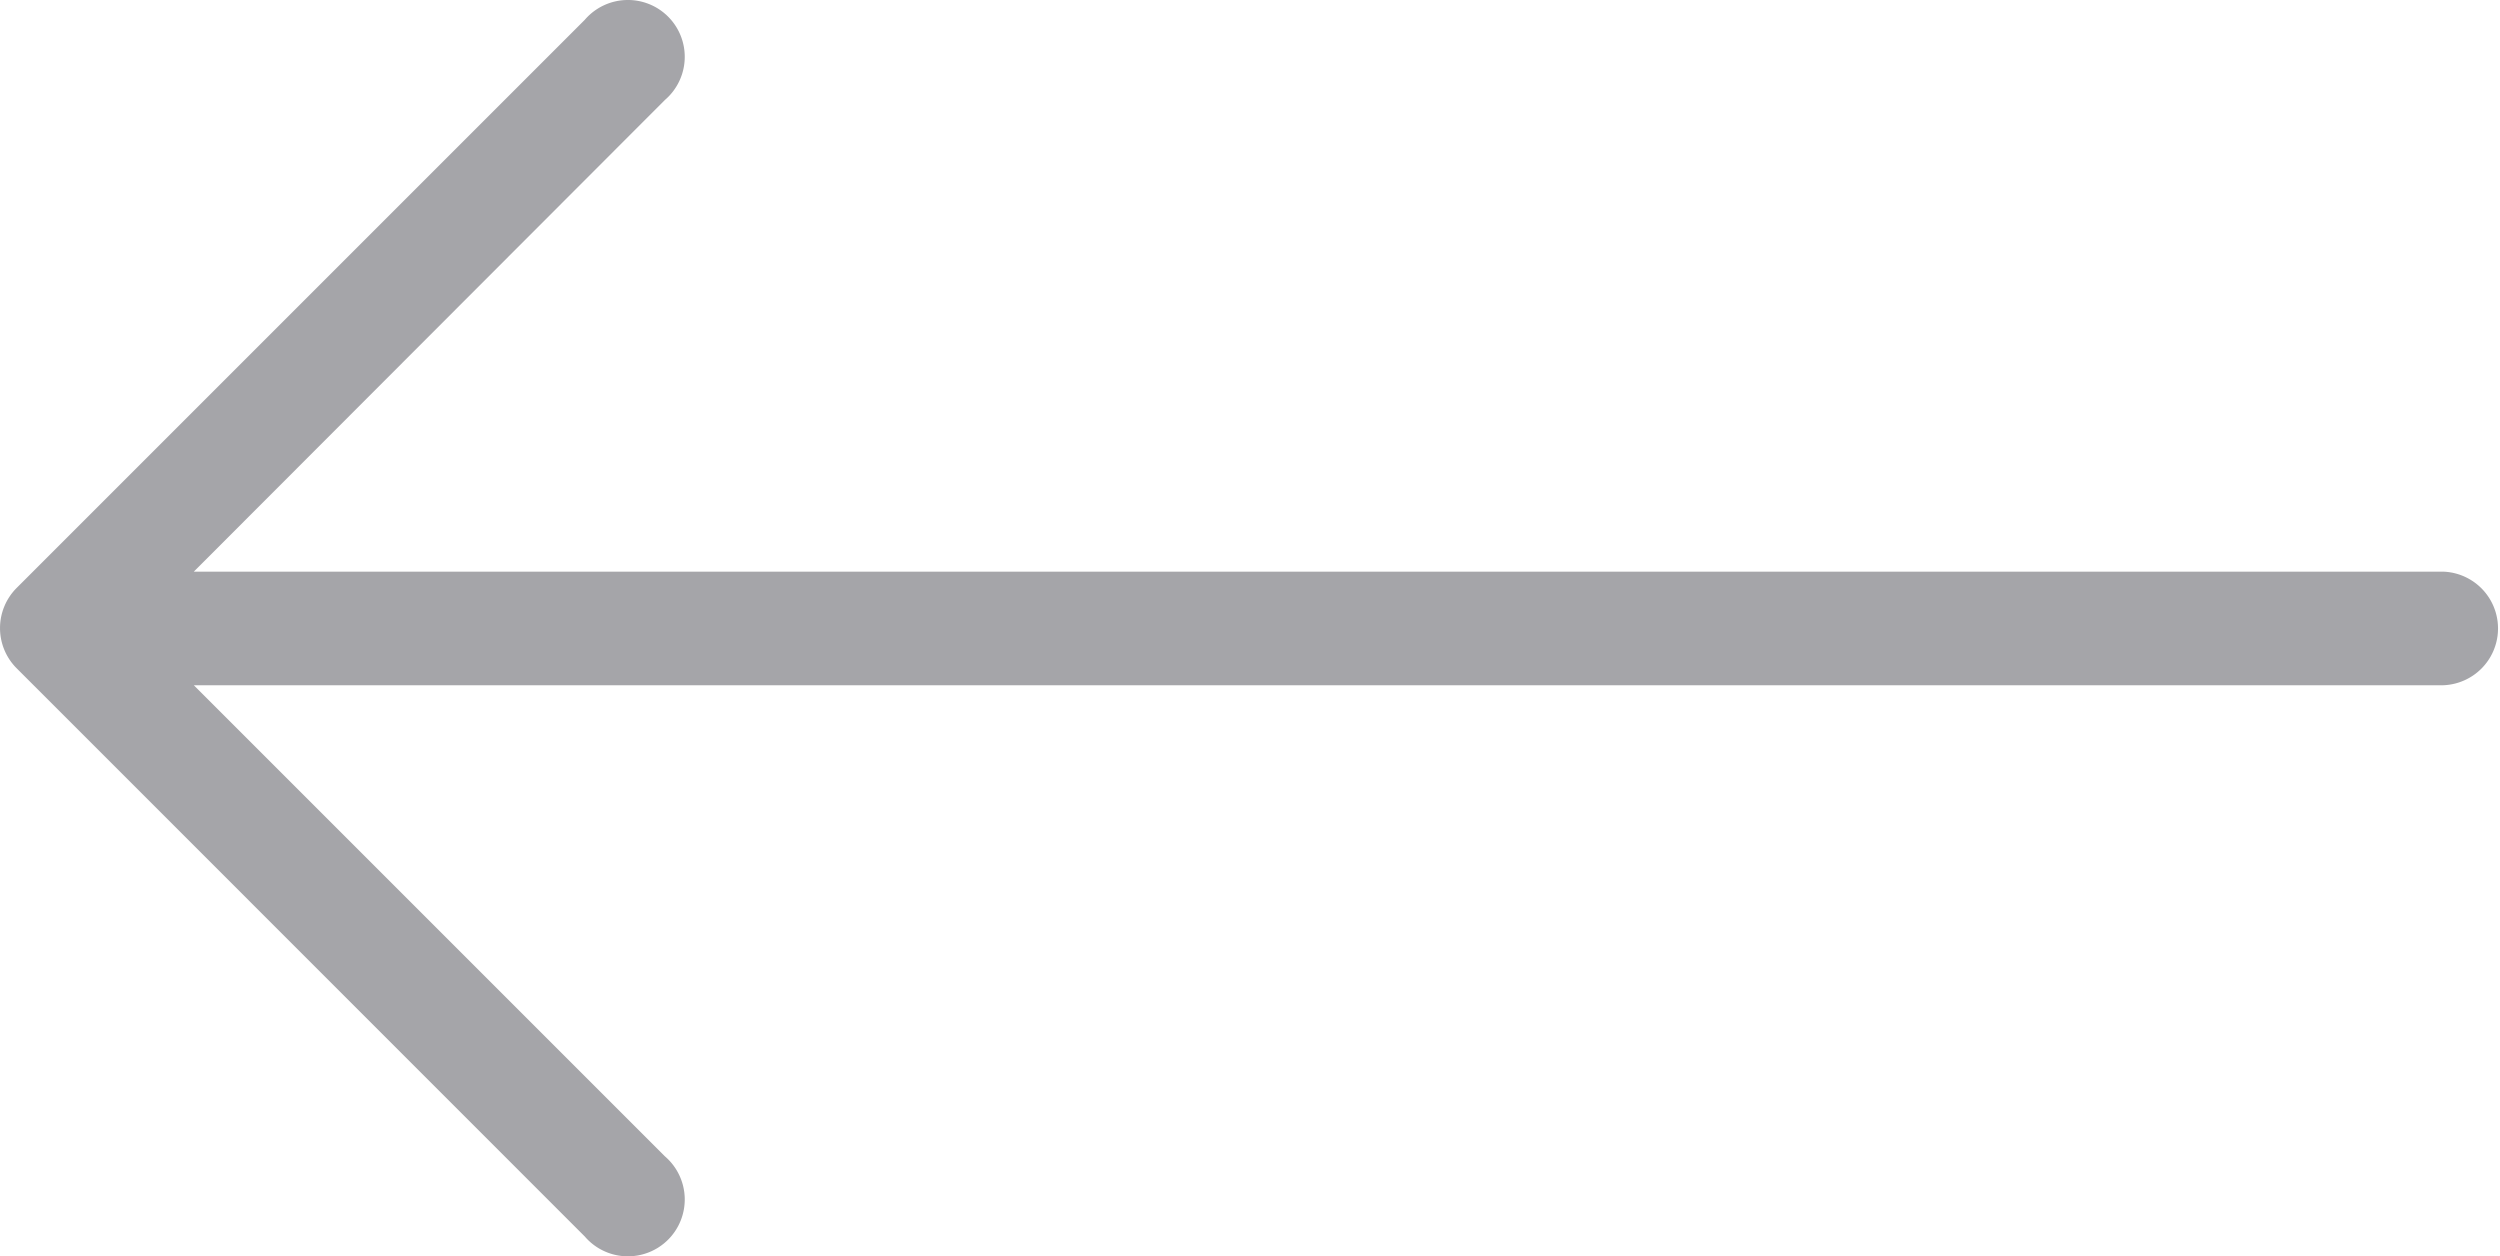
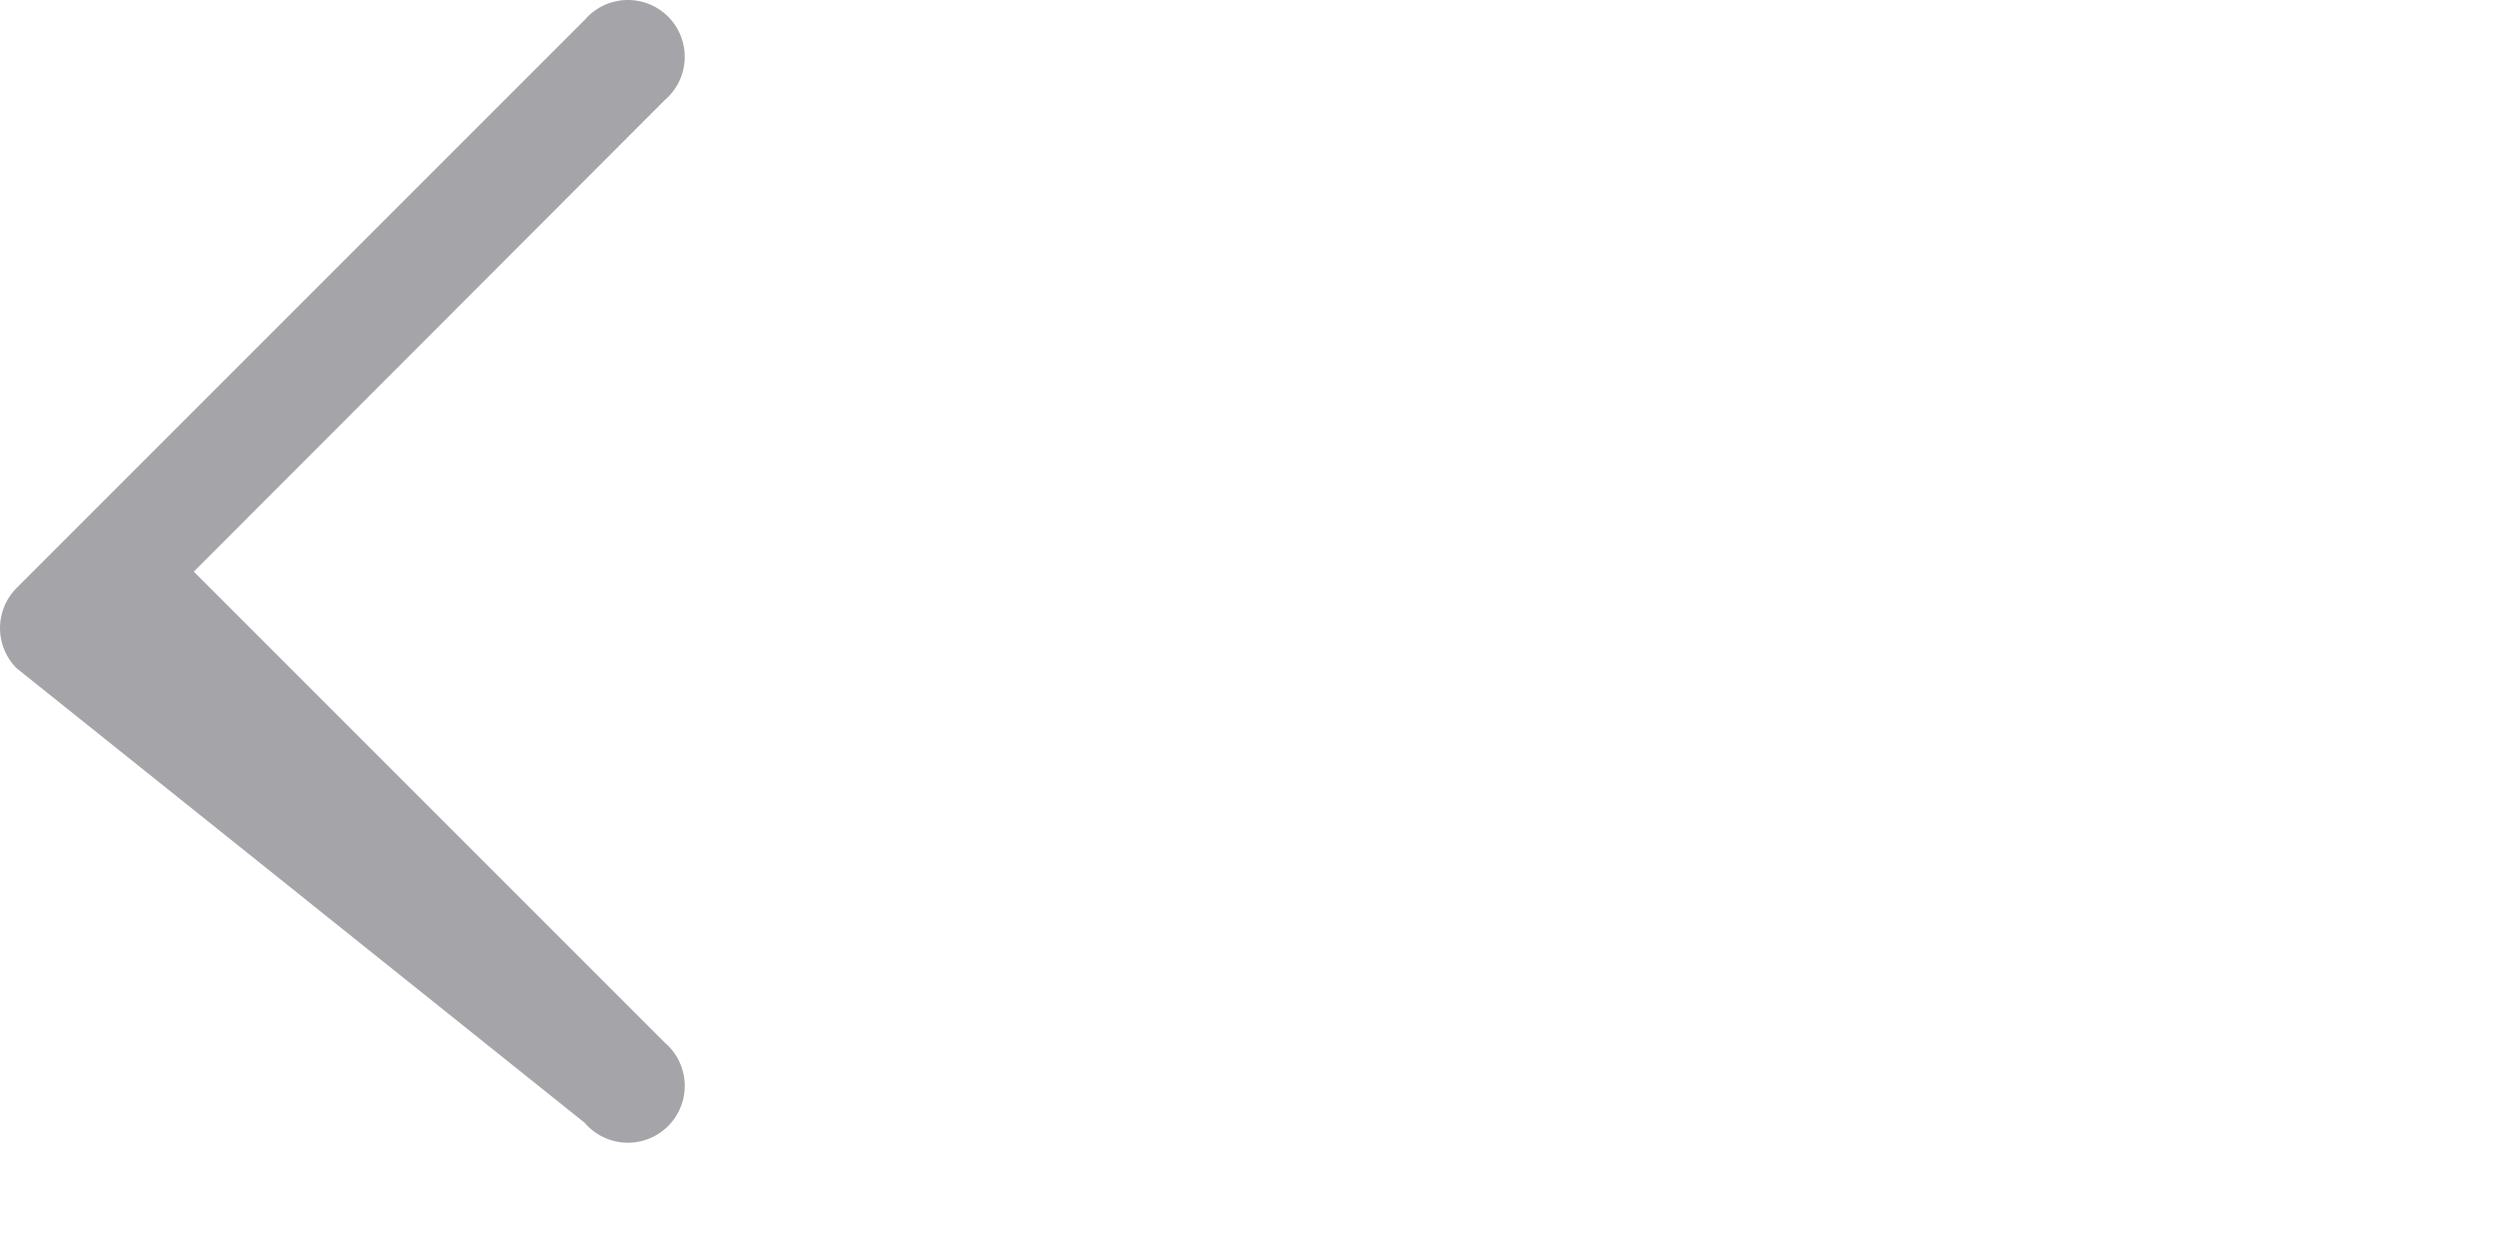
<svg xmlns="http://www.w3.org/2000/svg" width="33.692" height="16.929" viewBox="0 0 33.692 16.929">
-   <path id="Path_3104" data-name="Path 3104" d="M.223,135.294l7.657-7.657a.766.766,0,1,1,1.08,1.08l-6.348,6.356H32.927a.766.766,0,0,1,0,1.531H2.612l6.348,6.348a.766.766,0,1,1-1.08,1.08L.223,136.374a.766.766,0,0,1,0-1.08Z" transform="translate(0 -127.369)" fill="#292933" opacity="0.42" />
+   <path id="Path_3104" data-name="Path 3104" d="M.223,135.294l7.657-7.657a.766.766,0,1,1,1.08,1.08l-6.348,6.356H32.927H2.612l6.348,6.348a.766.766,0,1,1-1.08,1.08L.223,136.374a.766.766,0,0,1,0-1.08Z" transform="translate(0 -127.369)" fill="#292933" opacity="0.42" />
</svg>